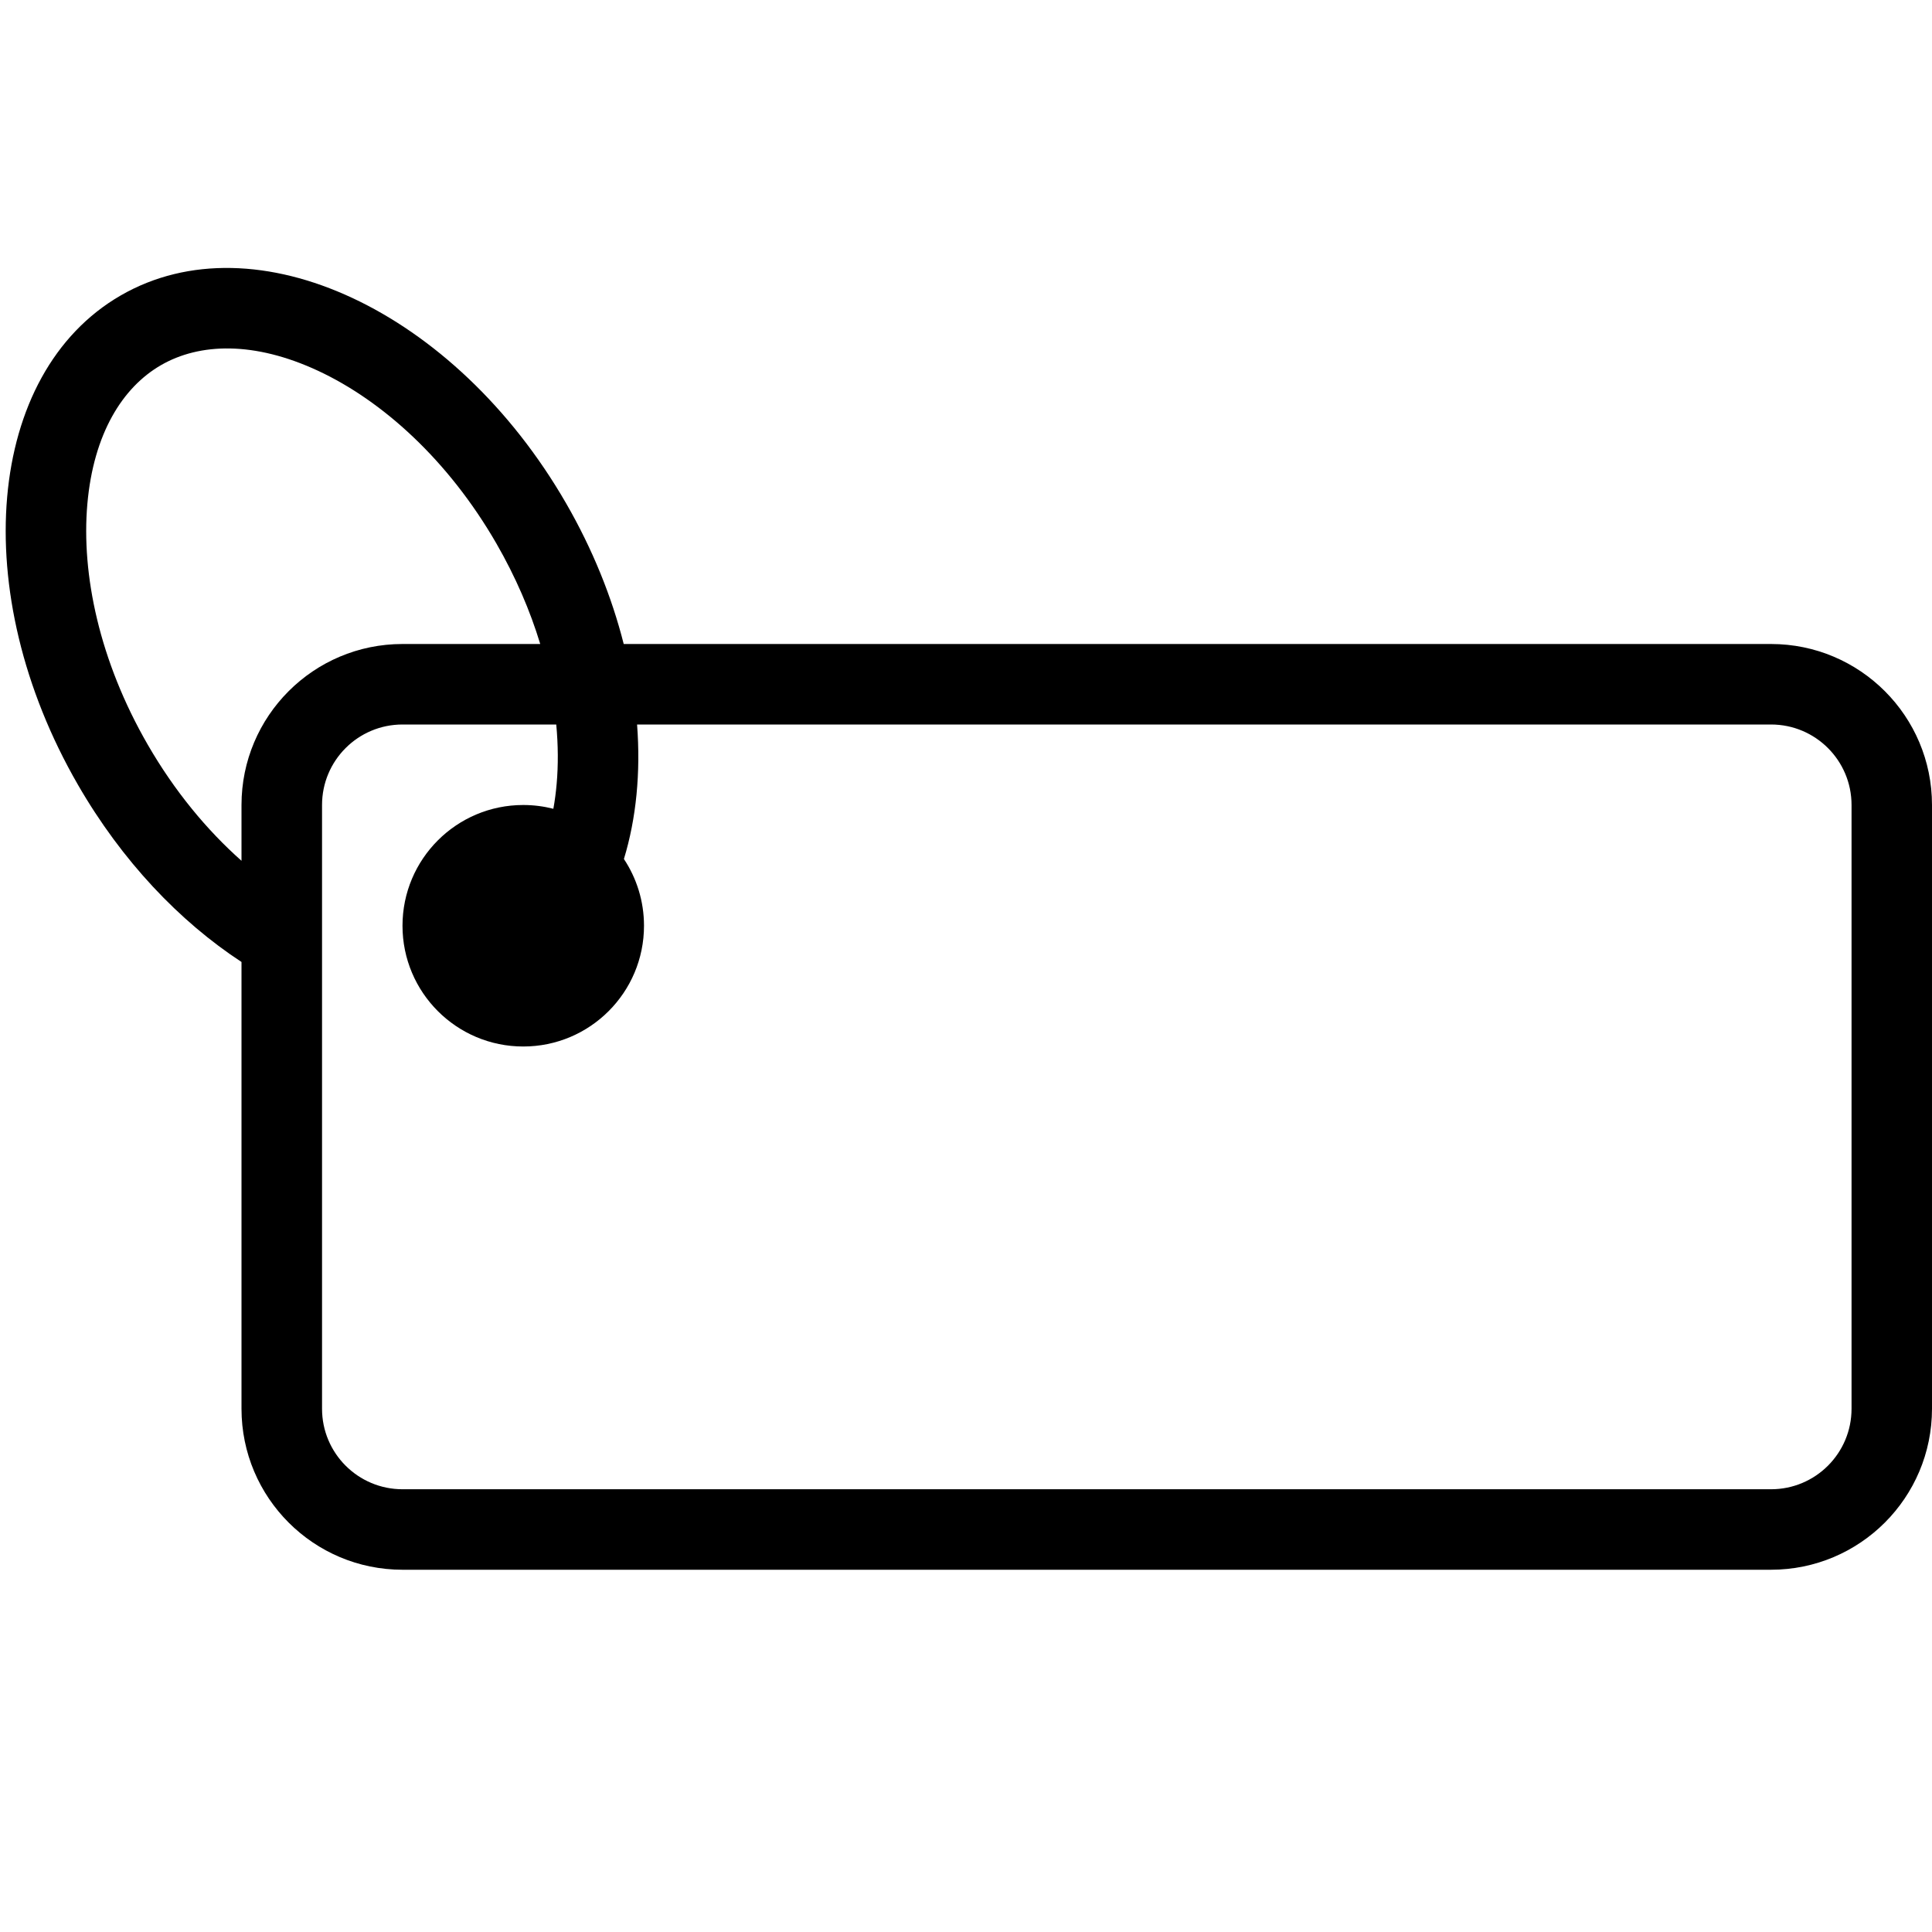
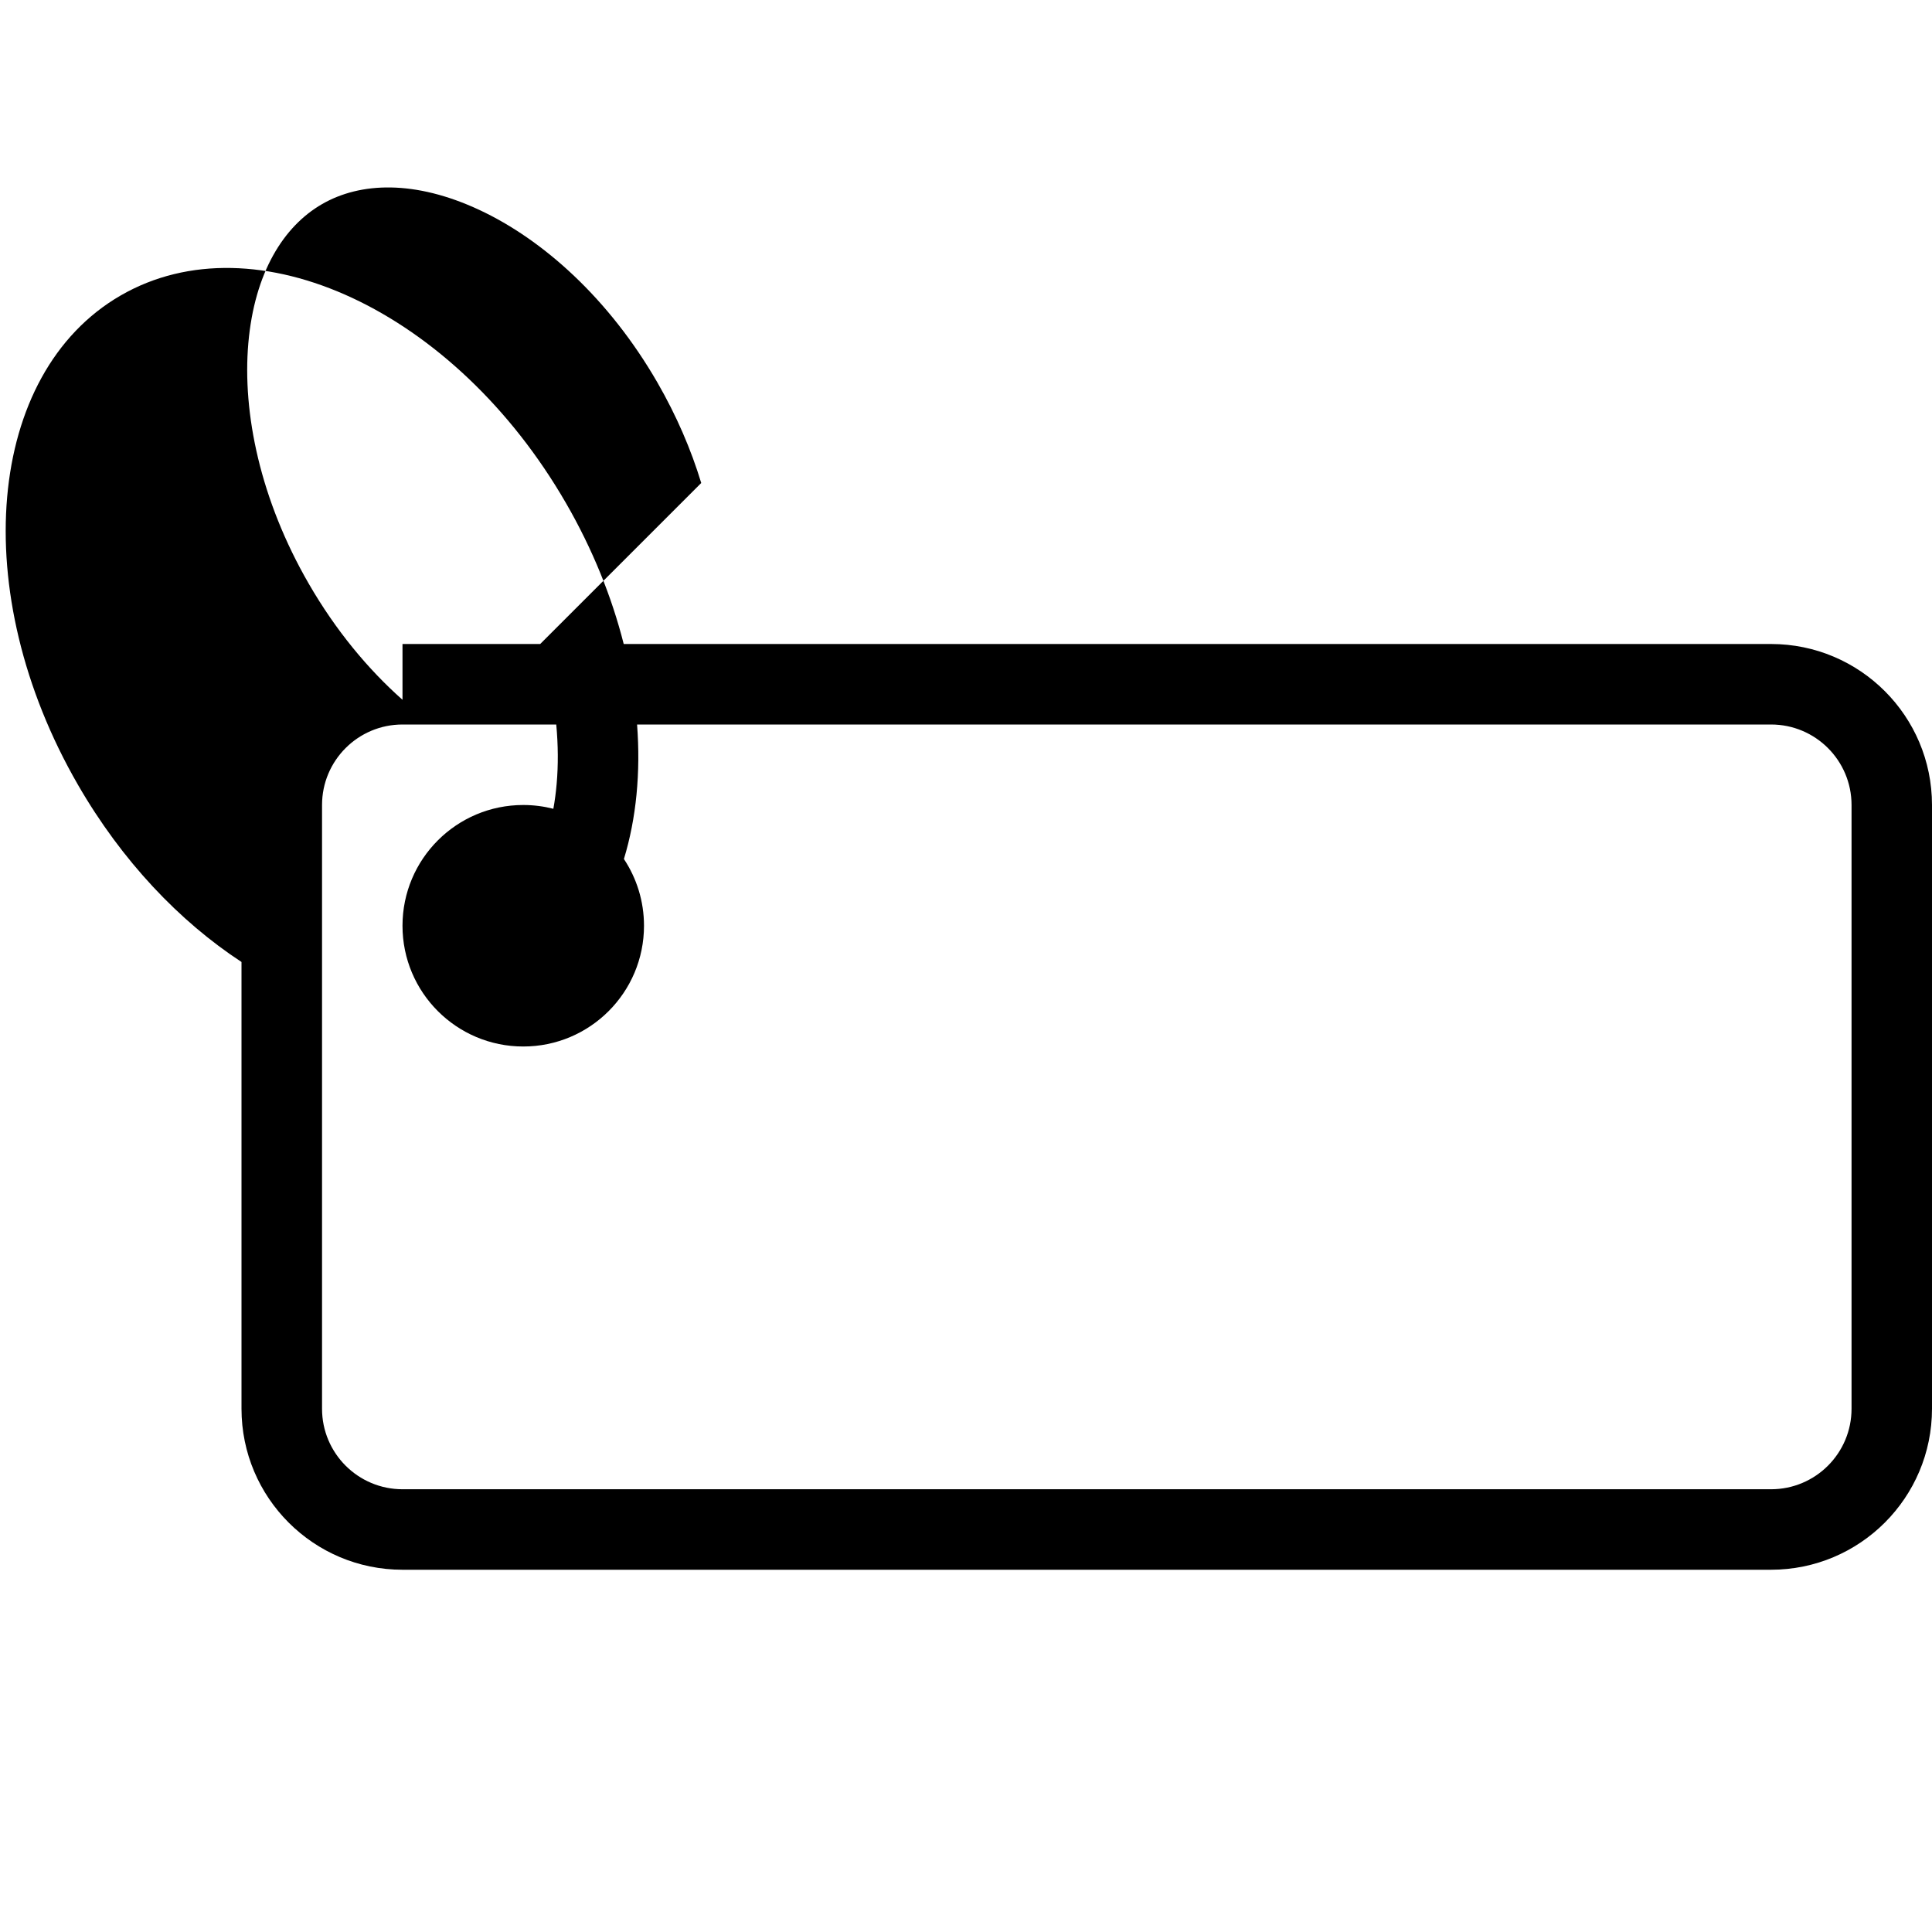
<svg xmlns="http://www.w3.org/2000/svg" viewBox="0 0 48 48">
-   <path d="m15.496 16c-0.295-1.166-0.771-2.352-1.434-3.5-2.761-4.783-7.714-7.093-11.062-5.16-3.348 1.933-3.824 7.377-1.062 12.16 1.09 1.889 2.522 3.392 4.062 4.4v11.1c0 2.209 1.791 4 4 4h34c2.209 0 4-1.791 4-4v-15c0-2.209-1.791-4-4-4h-28.504zm-1.676 2c0.048 0.514 0.051 1.009 0.01 1.475-0.019 0.215-0.046 0.422-0.082 0.619-0.239-0.061-0.49-0.094-0.748-0.094-1.657 0-3 1.343-3 3s1.343 3 3 3 3-1.343 3-3c0-0.613-0.184-1.183-0.499-1.658 0.307-1.007 0.418-2.145 0.327-3.342h28.173c1.105 0 2 0.895 2 2v15c0 1.105-0.895 2-2 2h-34c-1.105 0-2-0.895-2-2v-15c0-1.105 0.895-2 2-2h3.82zm-0.399-2h-3.421c-2.209 0-4 1.791-4 4v1.386c-0.856-0.758-1.661-1.727-2.33-2.886-1.201-2.08-1.652-4.231-1.5-5.975 0.153-1.752 0.876-2.903 1.83-3.453 0.954-0.551 2.312-0.601 3.906 0.142 1.587 0.74 3.224 2.206 4.425 4.286 0.48 0.832 0.841 1.676 1.091 2.5z" class="fill" fill="#currentColor" fill-rule="evenodd" />
+   <path d="m15.496 16c-0.295-1.166-0.771-2.352-1.434-3.5-2.761-4.783-7.714-7.093-11.062-5.16-3.348 1.933-3.824 7.377-1.062 12.16 1.09 1.889 2.522 3.392 4.062 4.4v11.1c0 2.209 1.791 4 4 4h34c2.209 0 4-1.791 4-4v-15c0-2.209-1.791-4-4-4h-28.504zm-1.676 2c0.048 0.514 0.051 1.009 0.01 1.475-0.019 0.215-0.046 0.422-0.082 0.619-0.239-0.061-0.49-0.094-0.748-0.094-1.657 0-3 1.343-3 3s1.343 3 3 3 3-1.343 3-3c0-0.613-0.184-1.183-0.499-1.658 0.307-1.007 0.418-2.145 0.327-3.342h28.173c1.105 0 2 0.895 2 2v15c0 1.105-0.895 2-2 2h-34c-1.105 0-2-0.895-2-2v-15c0-1.105 0.895-2 2-2h3.82zm-0.399-2h-3.421v1.386c-0.856-0.758-1.661-1.727-2.33-2.886-1.201-2.08-1.652-4.231-1.5-5.975 0.153-1.752 0.876-2.903 1.83-3.453 0.954-0.551 2.312-0.601 3.906 0.142 1.587 0.74 3.224 2.206 4.425 4.286 0.48 0.832 0.841 1.676 1.091 2.5z" class="fill" fill="#currentColor" fill-rule="evenodd" />
</svg>